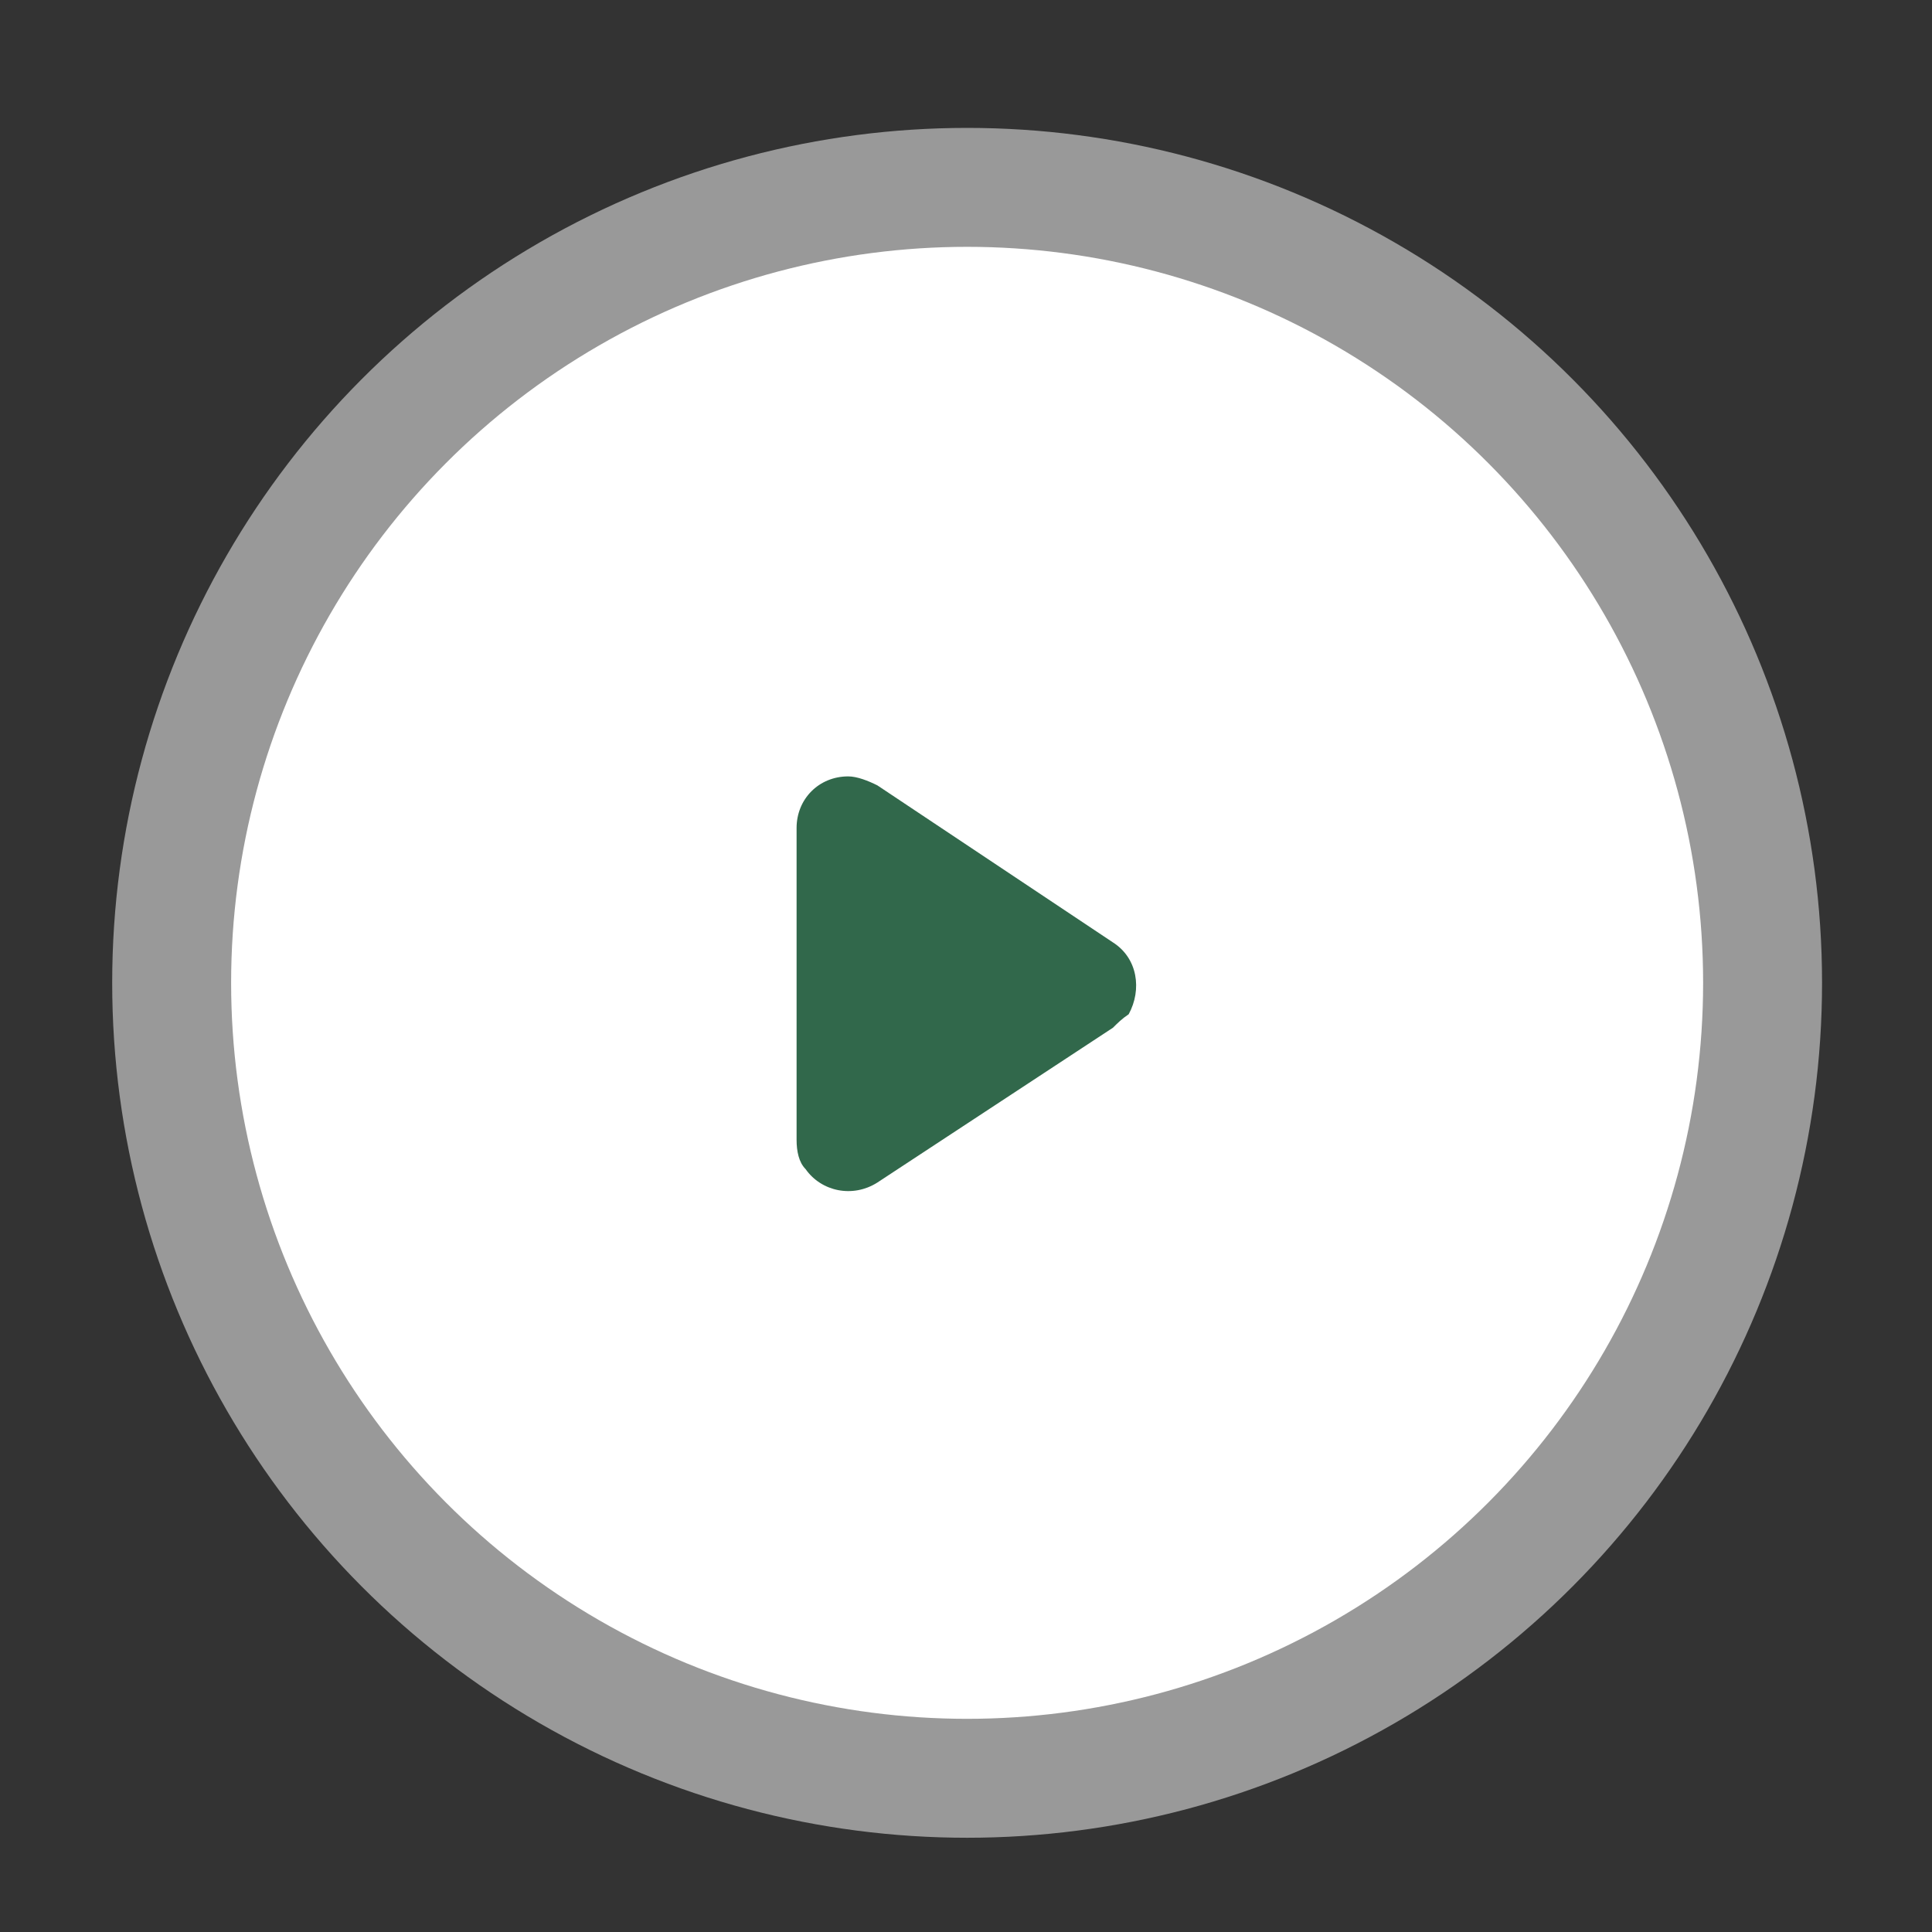
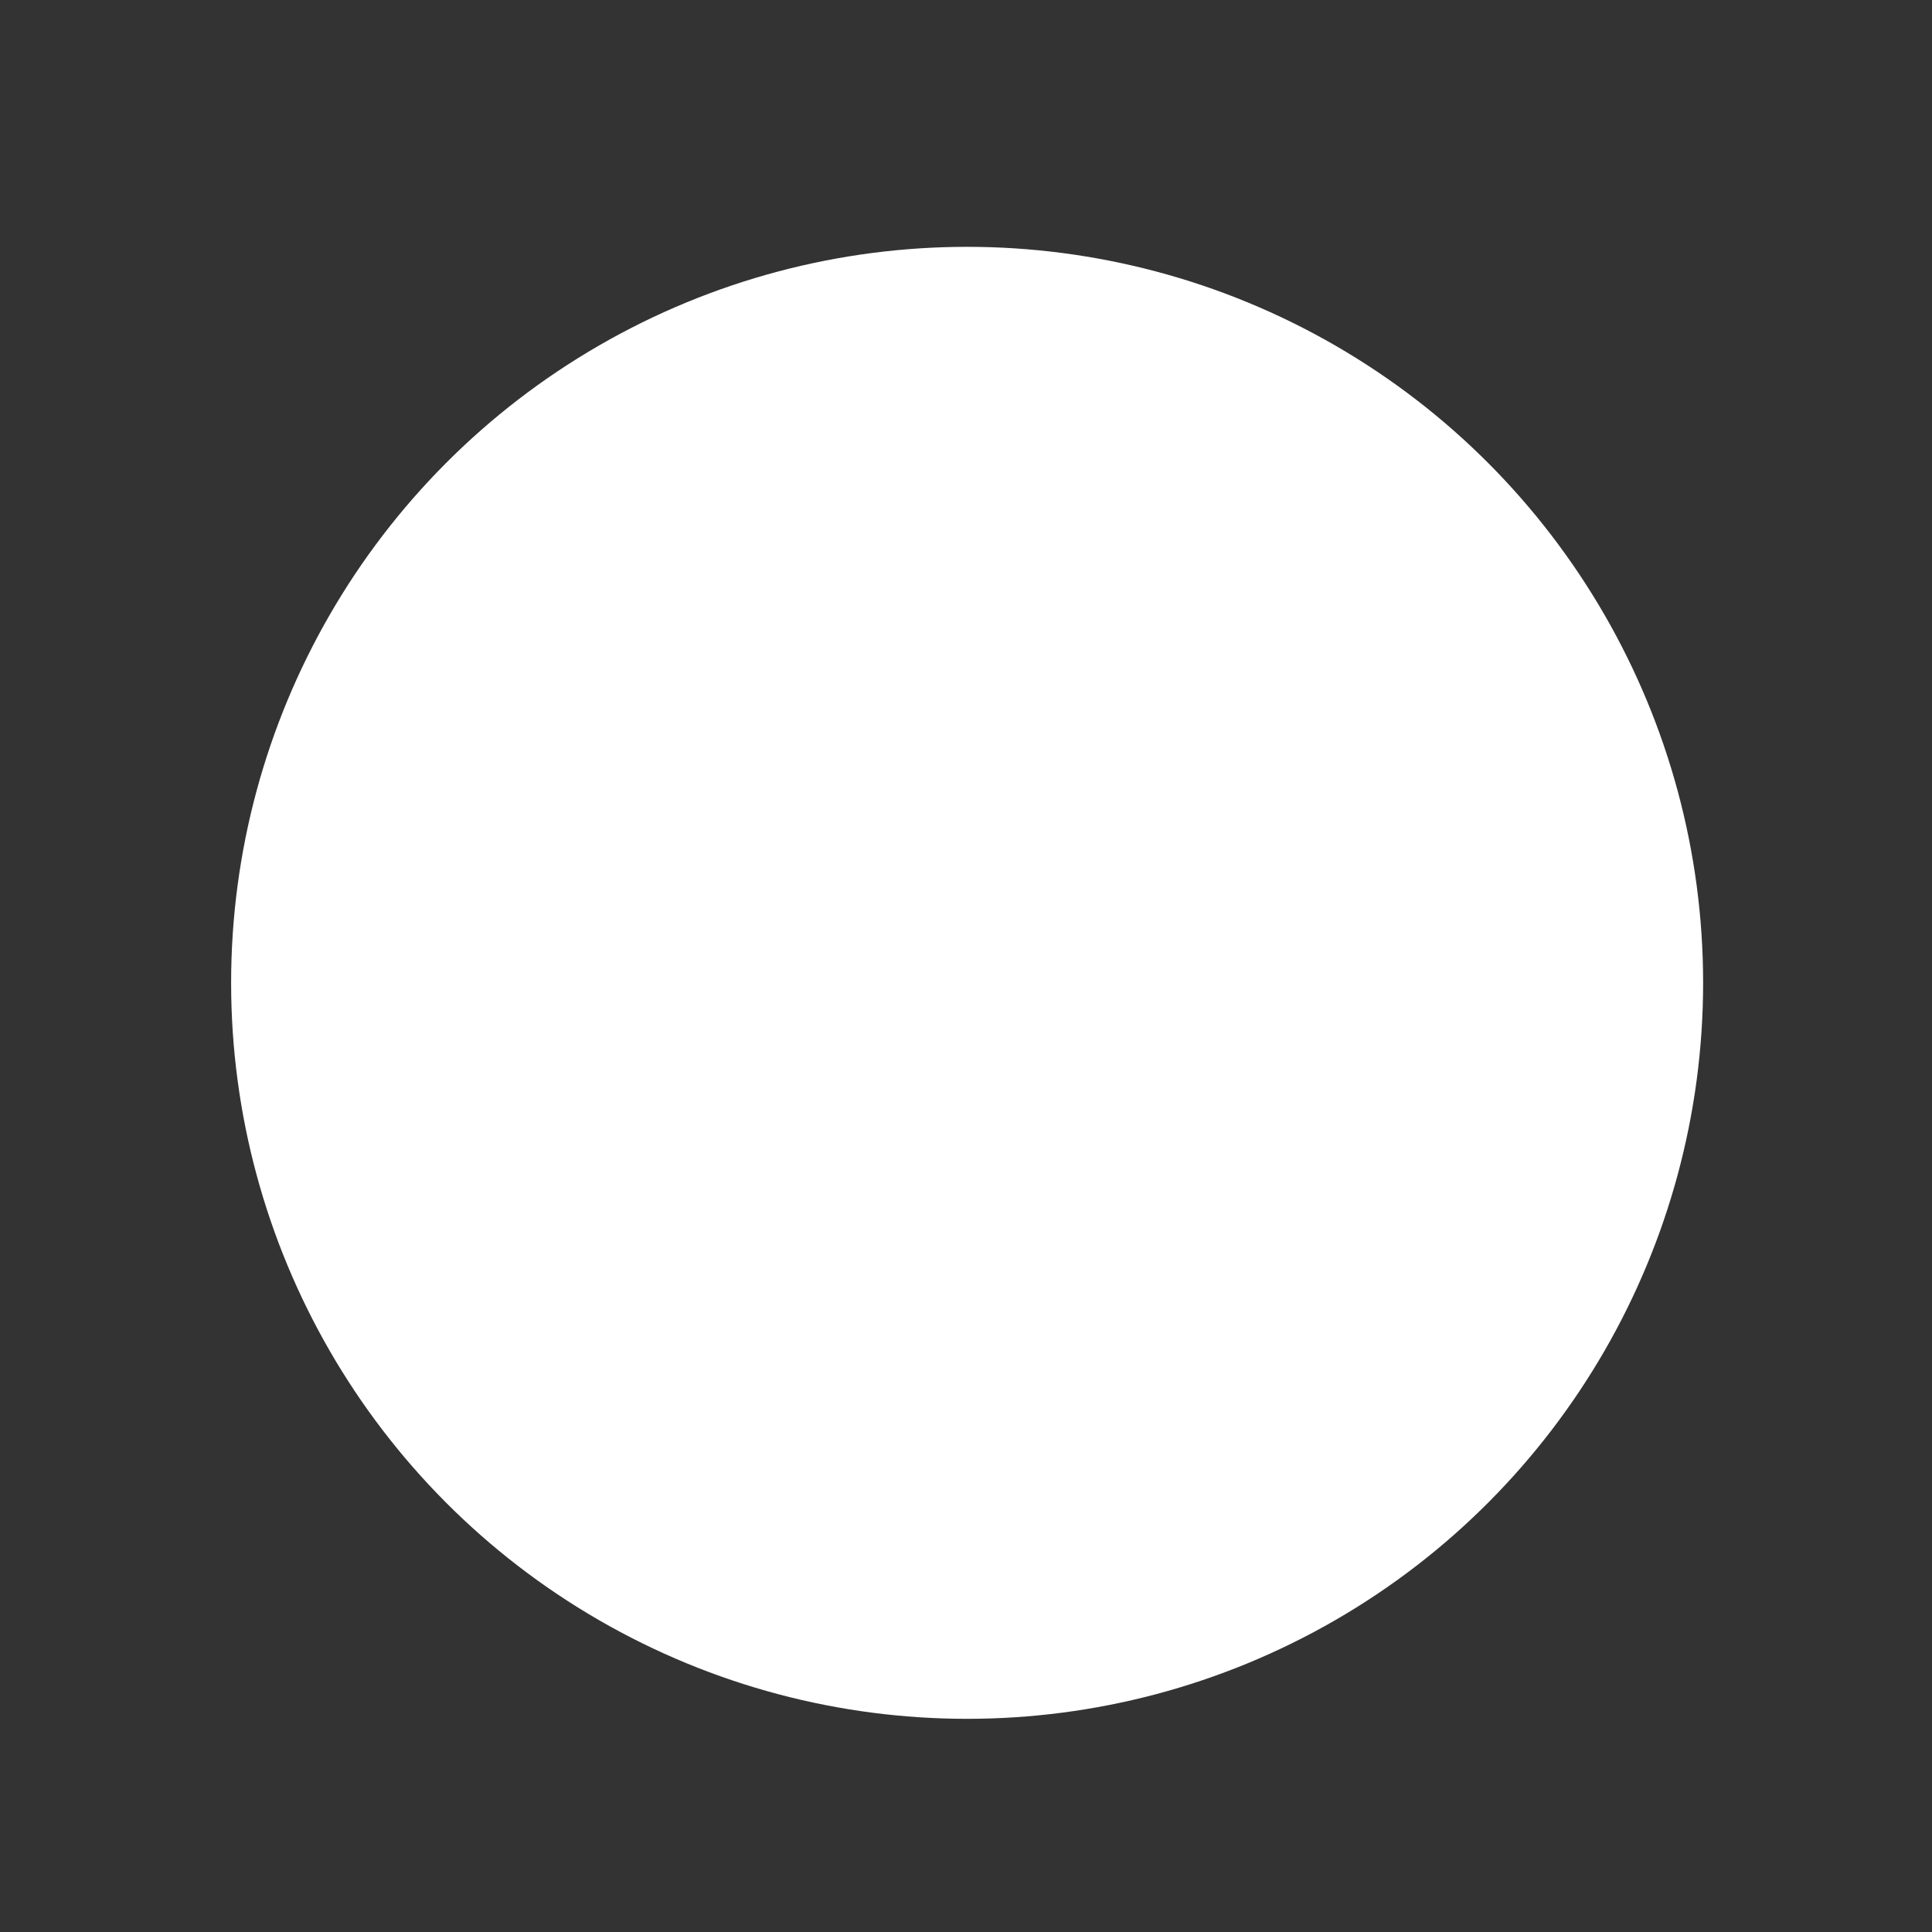
<svg xmlns="http://www.w3.org/2000/svg" version="1.1" id="图层_1" x="0px" y="0px" viewBox="0 0 86.1 86.1" style="enable-background:new 0 0 86.1 86.1;" xml:space="preserve">
  <rect x="0" y="0" width="86.1" height="86.1" fill="#333333" stroke="none" />
  <style type="text/css">
	.st0{opacity:0.5;fill:#FFFFFF;}
	.st1{fill:#FFFFFF;}
	.st2{fill:#31684B;}
</style>
-   <circle class="st0" cx="43.1" cy="43.8" r="38.1" />
  <circle class="st1" cx="43.1" cy="43.8" r="32.8" />
  <g>
    <g>
-       <path class="st2" d="M49.6,45.8l-10.5,6.9c-1.1,0.7-2.5,0.4-3.2-0.6c-0.3-0.3-0.4-0.8-0.4-1.3V36.9c0-1.3,1-2.3,2.3-2.3    c0.4,0,0.9,0.2,1.3,0.4L49.6,42c1.1,0.7,1.3,2.1,0.7,3.2C50,45.4,49.8,45.6,49.6,45.8L49.6,45.8z M49.6,45.8" />
-     </g>
+       </g>
  </g>
</svg>